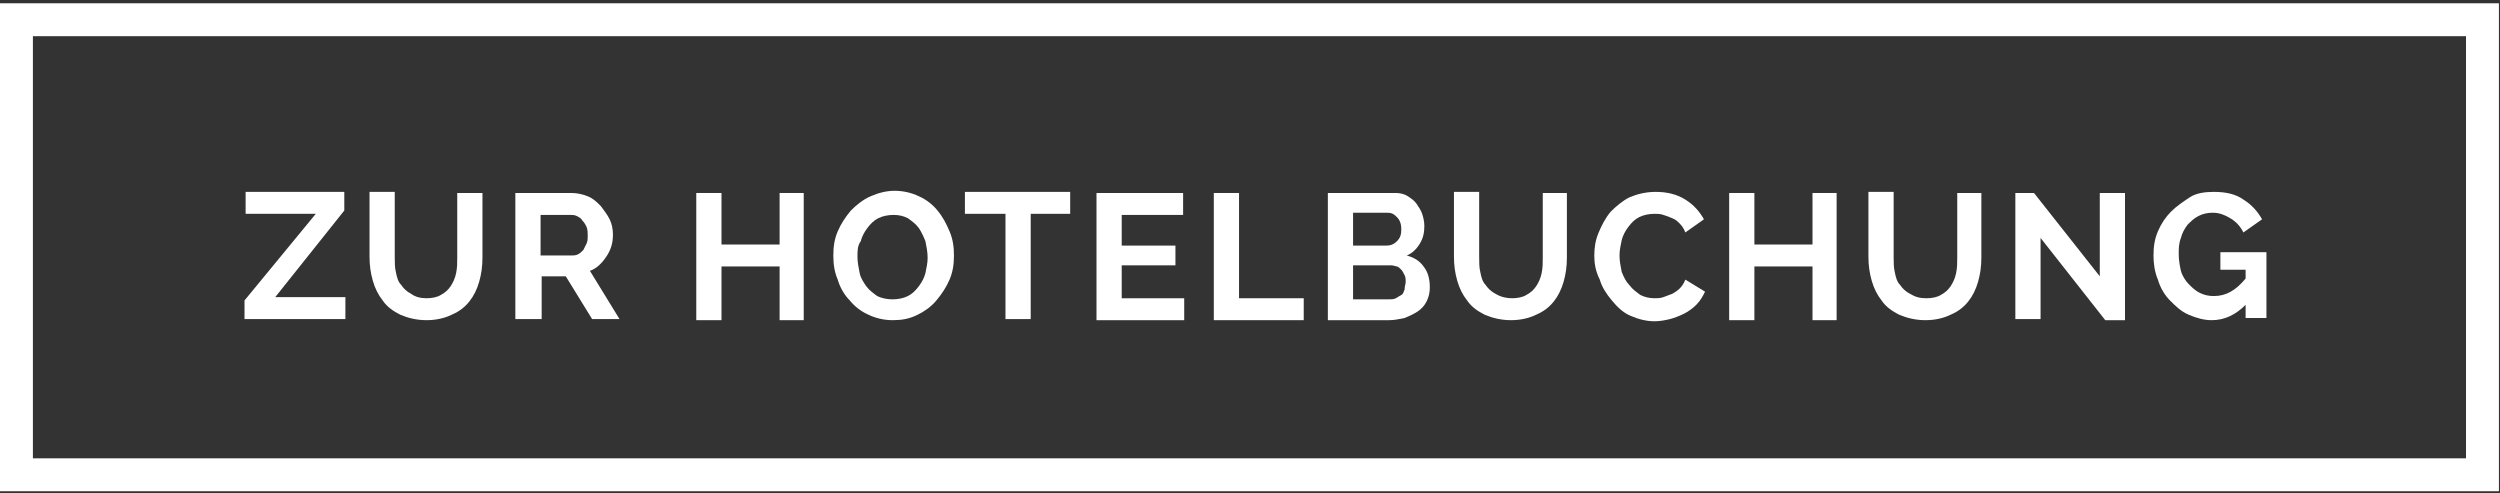
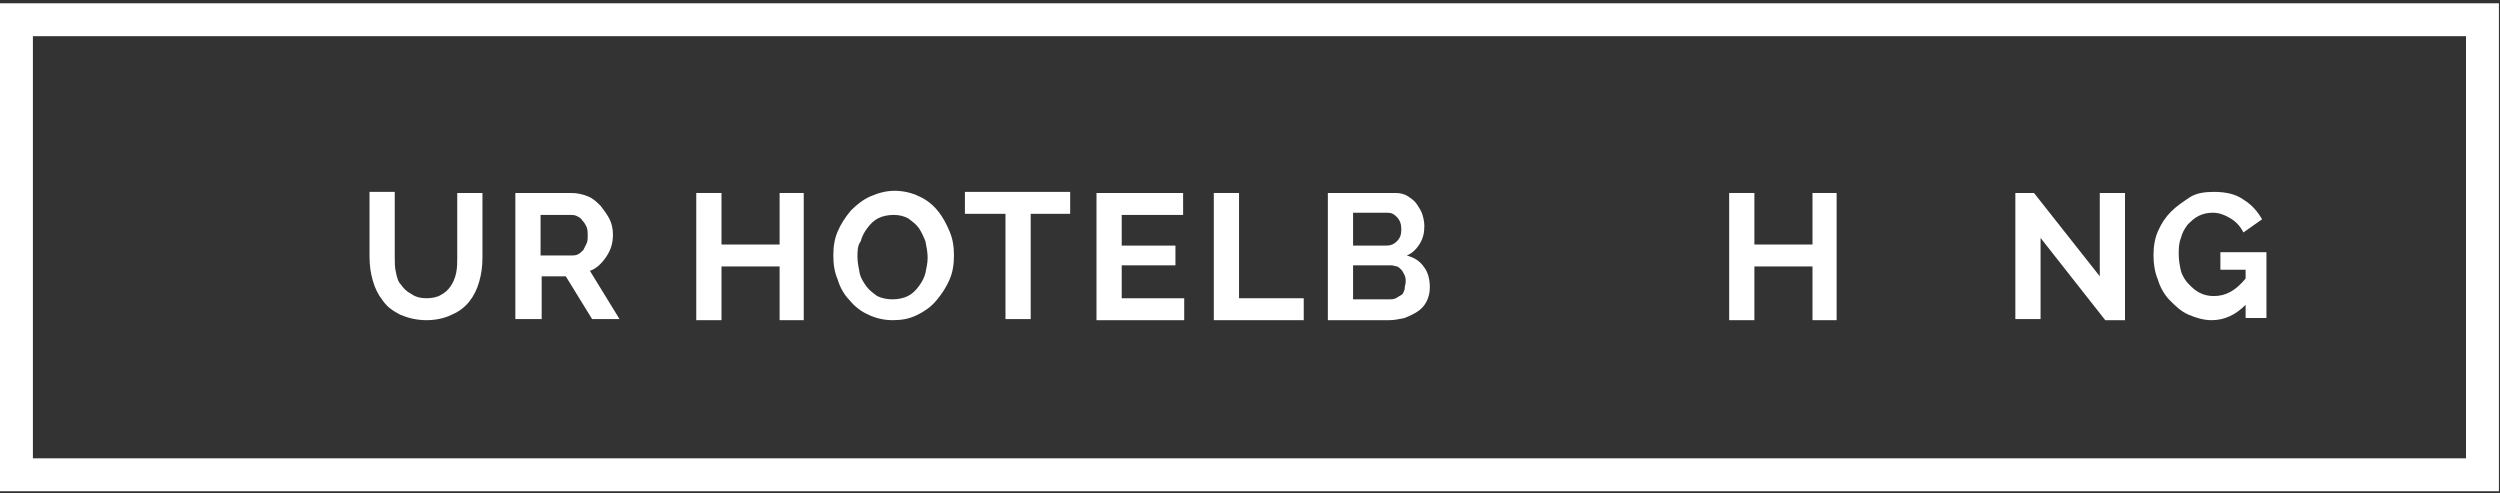
<svg xmlns="http://www.w3.org/2000/svg" id="Ebene_1" x="0px" y="0px" viewBox="0 0 228 45" style="enable-background:new 0 0 228 45;" xml:space="preserve">
  <rect x="0" y="0" width="228" height="45" fill="#333333" stroke="none" />
  <style type="text/css">	.st0{fill:none;stroke:#FFFFFF;stroke-width:3;stroke-miterlimit:10;}	.st1{fill:#FFFFFF;}</style>
  <rect x="1.5" y="1.8" class="st0" width="224.9" height="41.5" />
  <g>
-     <path class="st1" d="M22.3,27.4l6.5-7.9h-6.4v-2h9v1.7l-6.3,7.9h6.4v2h-9.2V27.4z" />
    <path class="st1" d="M38.9,27.2c0.5,0,1-0.1,1.3-0.3c0.4-0.2,0.7-0.5,0.9-0.8c0.2-0.3,0.4-0.7,0.5-1.2s0.1-0.9,0.1-1.4v-5.9H44v5.9  c0,0.8-0.1,1.5-0.3,2.2c-0.2,0.7-0.5,1.3-0.9,1.8c-0.4,0.5-0.9,0.9-1.6,1.2c-0.6,0.3-1.4,0.5-2.3,0.5c-0.9,0-1.7-0.2-2.4-0.5  c-0.6-0.3-1.2-0.7-1.6-1.3c-0.4-0.5-0.7-1.1-0.9-1.8c-0.2-0.7-0.3-1.4-0.3-2.2v-5.9h2.3v5.9c0,0.5,0,1,0.1,1.4  c0.1,0.5,0.2,0.9,0.5,1.2c0.2,0.3,0.5,0.6,0.9,0.8C37.9,27.1,38.4,27.2,38.9,27.2z" />
    <path class="st1" d="M47,29.1V17.6h5.1c0.5,0,1,0.1,1.5,0.3s0.8,0.5,1.2,0.9c0.3,0.4,0.6,0.8,0.8,1.2s0.3,0.9,0.3,1.4  c0,0.8-0.2,1.4-0.6,2s-0.9,1.1-1.5,1.3l2.7,4.4h-2.5l-2.4-3.9h-2.2v3.9H47z M49.3,23.3h2.8c0.2,0,0.4,0,0.6-0.1  c0.2-0.1,0.3-0.2,0.5-0.4c0.1-0.2,0.2-0.4,0.3-0.6s0.1-0.5,0.1-0.7c0-0.3,0-0.5-0.1-0.8c-0.1-0.2-0.2-0.4-0.4-0.6  c-0.1-0.2-0.3-0.3-0.5-0.4c-0.2-0.1-0.4-0.1-0.6-0.1h-2.7V23.3z" />
    <path class="st1" d="M73.3,17.6v11.6h-2.2v-4.9h-5.3v4.9h-2.3V17.6h2.3v4.7h5.3v-4.7H73.3z" />
    <path class="st1" d="M81.4,29.2c-0.8,0-1.6-0.2-2.2-0.5c-0.7-0.3-1.3-0.8-1.7-1.3c-0.5-0.5-0.9-1.2-1.1-1.9  c-0.3-0.7-0.4-1.4-0.4-2.2c0-0.8,0.1-1.5,0.4-2.2c0.3-0.7,0.7-1.3,1.2-1.9c0.5-0.5,1.1-1,1.8-1.3s1.4-0.5,2.2-0.5  c0.8,0,1.6,0.2,2.2,0.5c0.7,0.3,1.3,0.8,1.7,1.3c0.5,0.6,0.8,1.2,1.1,1.9c0.3,0.7,0.4,1.4,0.4,2.2c0,0.8-0.1,1.5-0.4,2.2  c-0.3,0.7-0.7,1.3-1.2,1.9s-1.1,1-1.7,1.3C82.9,29.1,82.2,29.2,81.4,29.2z M78.2,23.4c0,0.5,0.1,1,0.2,1.5s0.4,0.9,0.6,1.2  c0.3,0.4,0.6,0.6,1,0.9c0.4,0.2,0.9,0.3,1.4,0.3c0.5,0,1-0.1,1.4-0.3c0.4-0.2,0.7-0.5,1-0.9c0.3-0.4,0.5-0.8,0.6-1.2  c0.1-0.5,0.2-0.9,0.2-1.4c0-0.5-0.1-1-0.2-1.5c-0.2-0.5-0.4-0.9-0.6-1.2c-0.3-0.4-0.6-0.6-1-0.9c-0.4-0.2-0.8-0.3-1.3-0.3  c-0.5,0-1,0.1-1.4,0.3s-0.7,0.5-1,0.9c-0.3,0.4-0.5,0.8-0.6,1.2C78.2,22.4,78.2,22.9,78.2,23.4z" />
    <path class="st1" d="M97.7,19.5H94v9.6h-2.3v-9.6h-3.7v-2h9.6V19.5z" />
    <path class="st1" d="M108,27.2v2h-8V17.6h7.9v2h-5.6v2.8h4.9v1.8h-4.9v3H108z" />
    <path class="st1" d="M110.7,29.1V17.6h2.3v9.6h5.9v2H110.7z" />
    <path class="st1" d="M130.4,26.2c0,0.5-0.1,0.9-0.3,1.3c-0.2,0.4-0.5,0.7-0.8,0.9s-0.7,0.4-1.2,0.6c-0.5,0.1-0.9,0.2-1.4,0.2h-5.6  V17.6h6.2c0.4,0,0.8,0.1,1.1,0.3c0.3,0.2,0.6,0.4,0.8,0.7s0.4,0.6,0.5,0.9s0.2,0.7,0.2,1.1c0,0.6-0.1,1.1-0.4,1.6s-0.7,0.9-1.2,1.1  c0.7,0.2,1.2,0.5,1.6,1.1C130.2,24.8,130.4,25.4,130.4,26.2z M123.4,19.5v2.9h3c0.4,0,0.7-0.1,1-0.4s0.4-0.6,0.4-1.1  c0-0.4-0.1-0.8-0.4-1.1s-0.5-0.4-0.9-0.4H123.4z M128.2,25.7c0-0.2,0-0.4-0.1-0.6c-0.1-0.2-0.2-0.4-0.3-0.5  c-0.1-0.1-0.3-0.3-0.4-0.3s-0.3-0.1-0.5-0.1h-3.5v3.1h3.3c0.2,0,0.4,0,0.6-0.1c0.2-0.1,0.3-0.2,0.5-0.3s0.2-0.3,0.3-0.5  C128.1,26.1,128.2,25.9,128.2,25.7z" />
-     <path class="st1" d="M137.9,27.2c0.5,0,1-0.1,1.3-0.3c0.4-0.2,0.7-0.5,0.9-0.8c0.2-0.3,0.4-0.7,0.5-1.2s0.1-0.9,0.1-1.4v-5.9h2.2  v5.9c0,0.8-0.1,1.5-0.3,2.2c-0.2,0.7-0.5,1.3-0.9,1.8c-0.4,0.5-0.9,0.9-1.6,1.2c-0.6,0.3-1.4,0.5-2.3,0.5c-0.9,0-1.7-0.2-2.4-0.5  c-0.6-0.3-1.2-0.7-1.6-1.3c-0.4-0.5-0.7-1.1-0.9-1.8s-0.3-1.4-0.3-2.2v-5.9h2.3v5.9c0,0.5,0,1,0.1,1.4c0.1,0.5,0.2,0.9,0.5,1.2  c0.2,0.3,0.5,0.6,0.9,0.8C136.9,27.1,137.4,27.2,137.9,27.2z" />
-     <path class="st1" d="M145.4,23.3c0-0.7,0.1-1.4,0.4-2.1c0.3-0.7,0.6-1.3,1.1-1.9c0.5-0.5,1.1-1,1.7-1.3c0.7-0.3,1.5-0.5,2.4-0.5  c1,0,1.9,0.2,2.7,0.7c0.8,0.5,1.3,1.1,1.7,1.8l-1.7,1.2c-0.1-0.3-0.3-0.6-0.5-0.8s-0.4-0.4-0.7-0.5c-0.2-0.1-0.5-0.2-0.8-0.3  c-0.3-0.1-0.5-0.1-0.8-0.1c-0.5,0-1,0.1-1.4,0.3c-0.4,0.2-0.7,0.5-1,0.9c-0.3,0.4-0.5,0.8-0.6,1.2c-0.1,0.5-0.2,0.9-0.2,1.4  c0,0.5,0.1,1,0.2,1.5c0.2,0.5,0.4,0.9,0.7,1.2c0.3,0.4,0.6,0.6,1,0.9c0.4,0.2,0.8,0.3,1.3,0.3c0.3,0,0.5,0,0.8-0.1  c0.3-0.1,0.5-0.2,0.8-0.3c0.2-0.1,0.5-0.3,0.7-0.5c0.2-0.2,0.4-0.5,0.5-0.8l1.8,1.1c-0.2,0.4-0.4,0.8-0.8,1.2  c-0.3,0.3-0.7,0.6-1.1,0.8c-0.4,0.2-0.9,0.4-1.3,0.5s-0.9,0.2-1.4,0.2c-0.8,0-1.5-0.2-2.2-0.5c-0.7-0.3-1.2-0.8-1.7-1.4  c-0.5-0.6-0.9-1.2-1.1-1.9C145.5,24.7,145.4,24,145.4,23.3z" />
    <path class="st1" d="M167.5,17.6v11.6h-2.2v-4.9H160v4.9h-2.3V17.6h2.3v4.7h5.3v-4.7H167.5z" />
-     <path class="st1" d="M175.7,27.2c0.5,0,1-0.1,1.3-0.3c0.4-0.2,0.7-0.5,0.9-0.8c0.2-0.3,0.4-0.7,0.5-1.2s0.1-0.9,0.1-1.4v-5.9h2.2  v5.9c0,0.8-0.1,1.5-0.3,2.2c-0.2,0.7-0.5,1.3-0.9,1.8c-0.4,0.5-0.9,0.9-1.6,1.2c-0.6,0.3-1.4,0.5-2.3,0.5c-0.9,0-1.7-0.2-2.4-0.5  c-0.6-0.3-1.2-0.7-1.6-1.3c-0.4-0.5-0.7-1.1-0.9-1.8s-0.3-1.4-0.3-2.2v-5.9h2.3v5.9c0,0.5,0,1,0.1,1.4c0.1,0.5,0.2,0.9,0.5,1.2  c0.2,0.3,0.5,0.6,0.9,0.8C174.7,27.1,175.1,27.2,175.7,27.2z" />
    <path class="st1" d="M186.1,21.7v7.4h-2.3V17.6h1.7l6,7.6v-7.6h2.3v11.6H192L186.1,21.7z" />
    <path class="st1" d="M204.8,27.8c-0.9,0.9-1.9,1.4-3.1,1.4c-0.7,0-1.4-0.2-2.1-0.5c-0.7-0.3-1.2-0.8-1.7-1.3  c-0.5-0.5-0.9-1.2-1.1-1.9c-0.3-0.7-0.4-1.5-0.4-2.2c0-0.8,0.1-1.5,0.4-2.2c0.3-0.7,0.7-1.3,1.2-1.8c0.5-0.5,1.1-0.9,1.7-1.3  s1.4-0.5,2.2-0.5c1.1,0,2,0.2,2.7,0.7c0.8,0.5,1.3,1.1,1.7,1.8l-1.7,1.2c-0.3-0.6-0.7-1-1.2-1.3s-1-0.5-1.6-0.5  c-0.5,0-0.9,0.1-1.3,0.3c-0.4,0.2-0.7,0.5-1,0.8c-0.3,0.4-0.5,0.8-0.6,1.2c-0.2,0.5-0.2,1-0.2,1.5c0,0.5,0.1,1.1,0.2,1.5  s0.4,0.9,0.7,1.2c0.3,0.3,0.6,0.6,1,0.8c0.4,0.2,0.8,0.3,1.3,0.3c1.1,0,2-0.5,2.9-1.6v-0.8h-2.3v-1.6h4.2v6h-1.9V27.8z" />
  </g>
</svg>